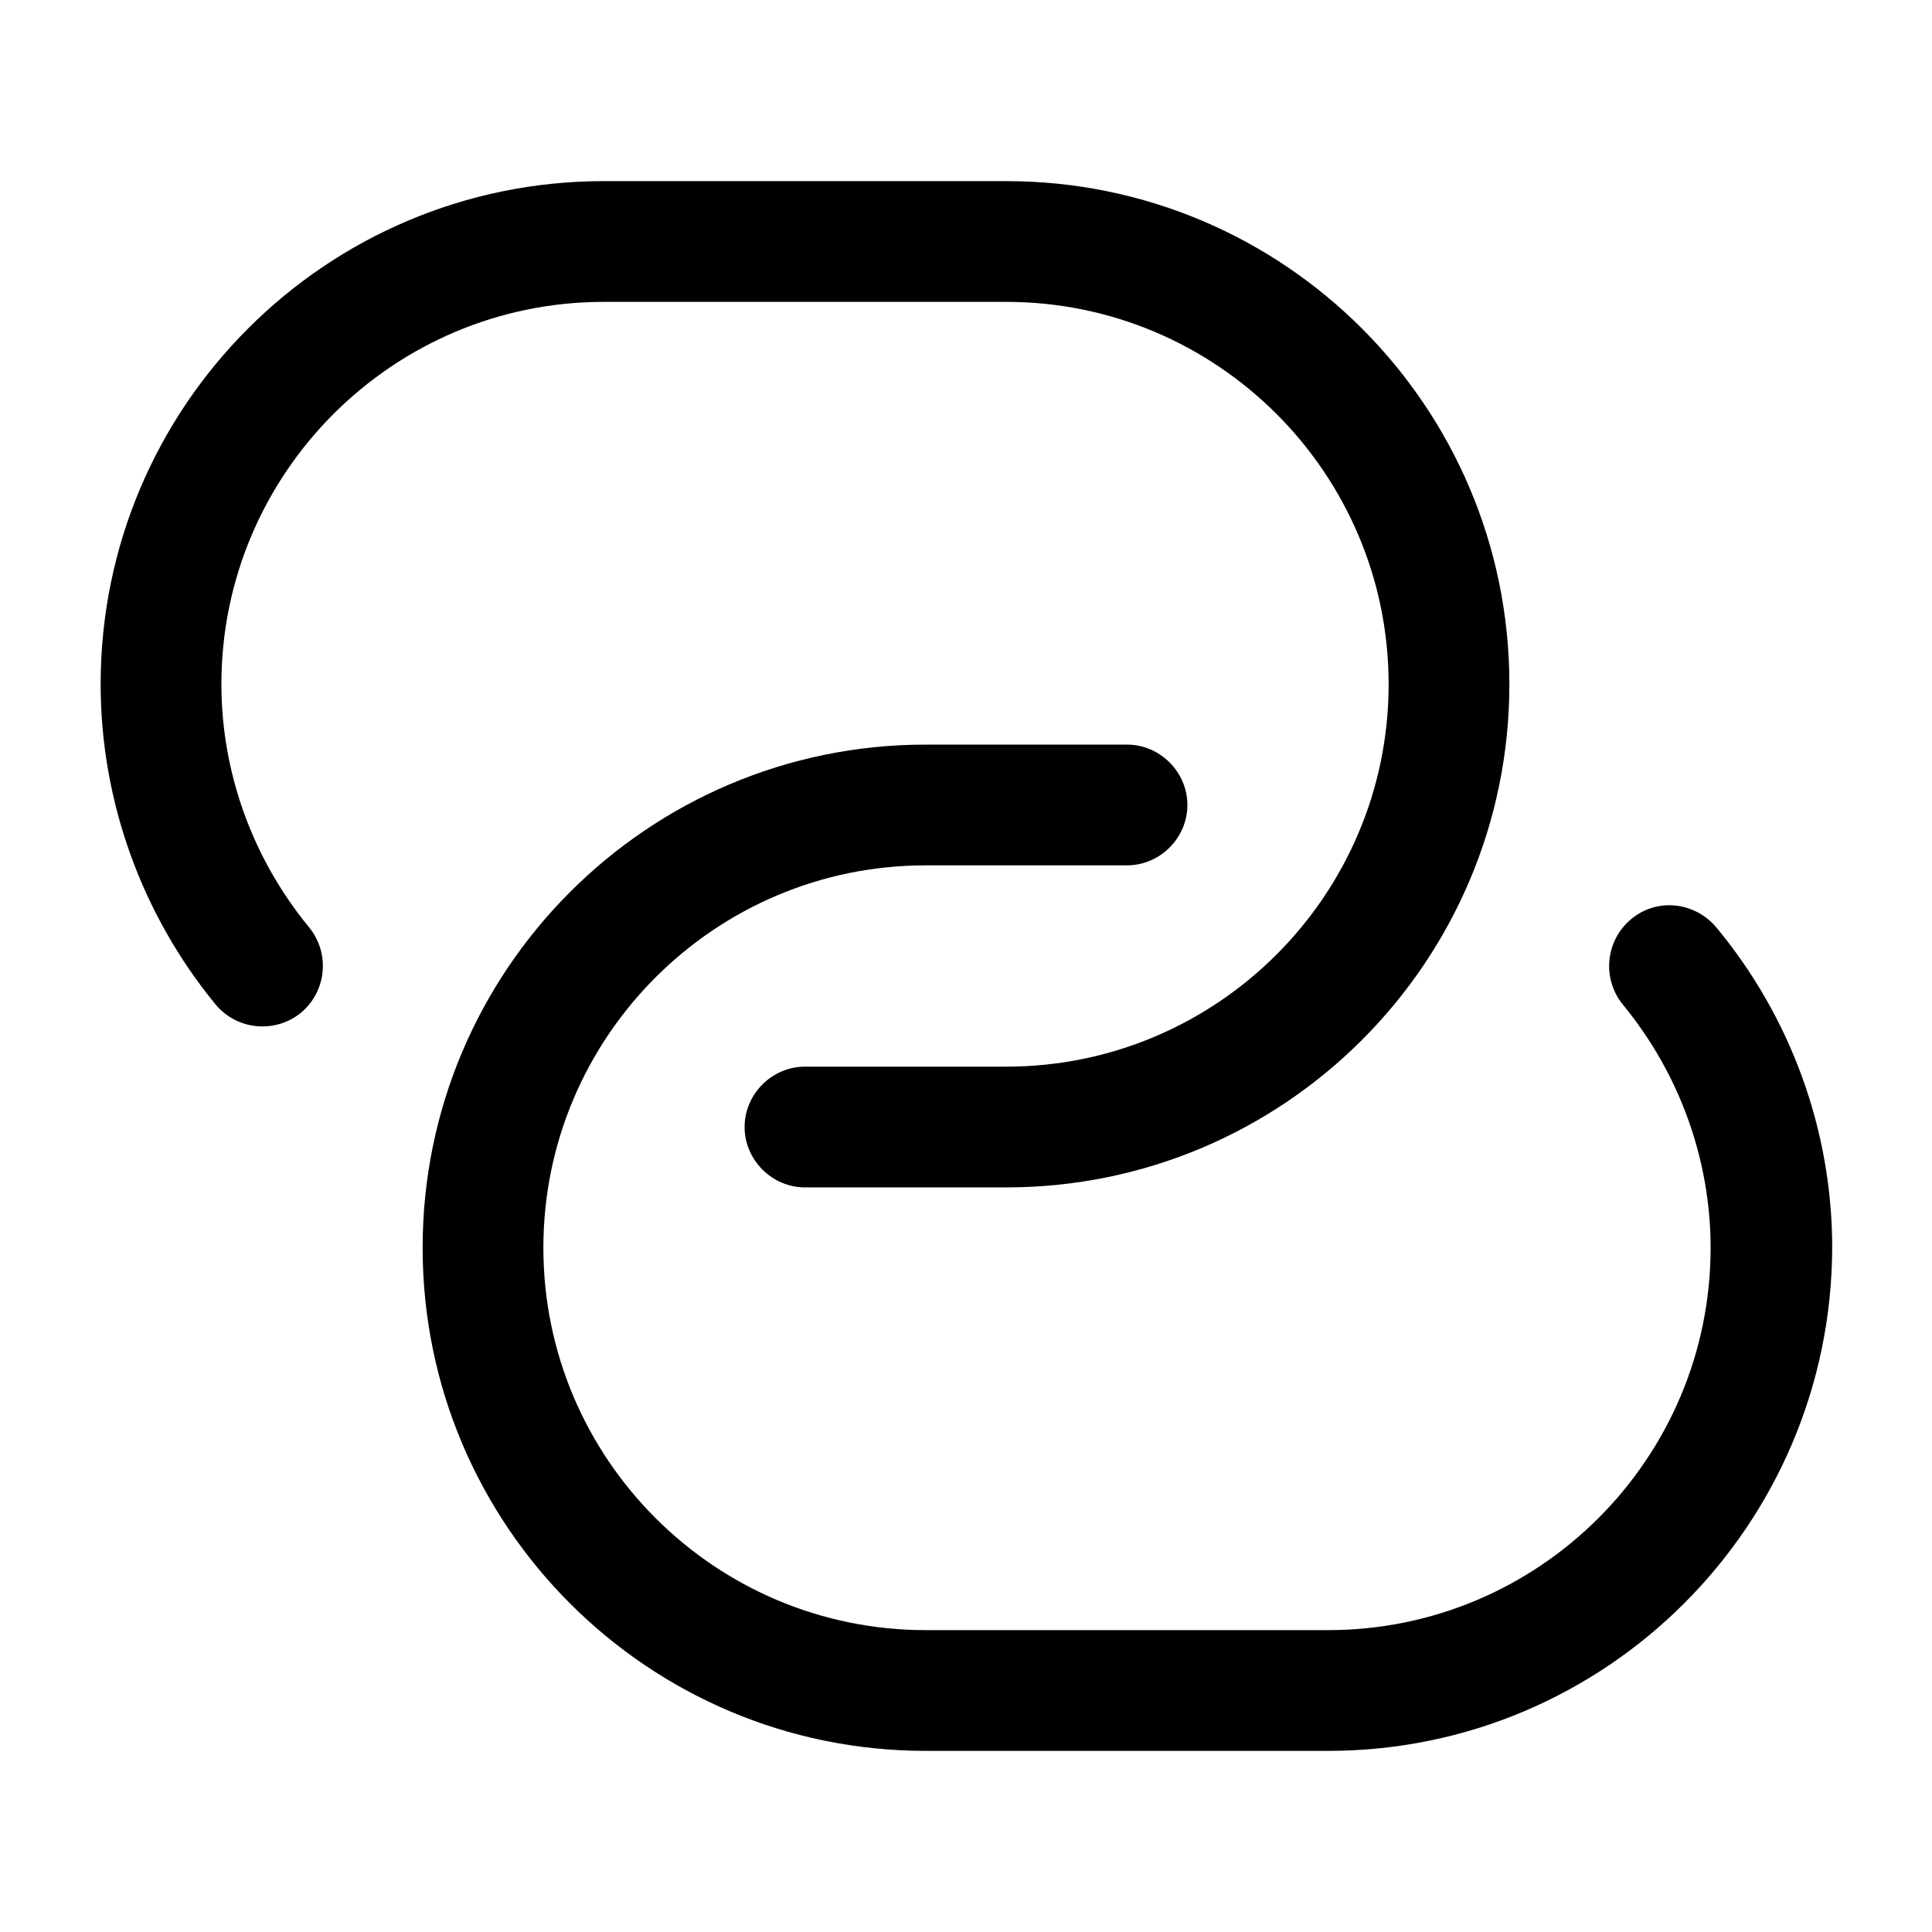
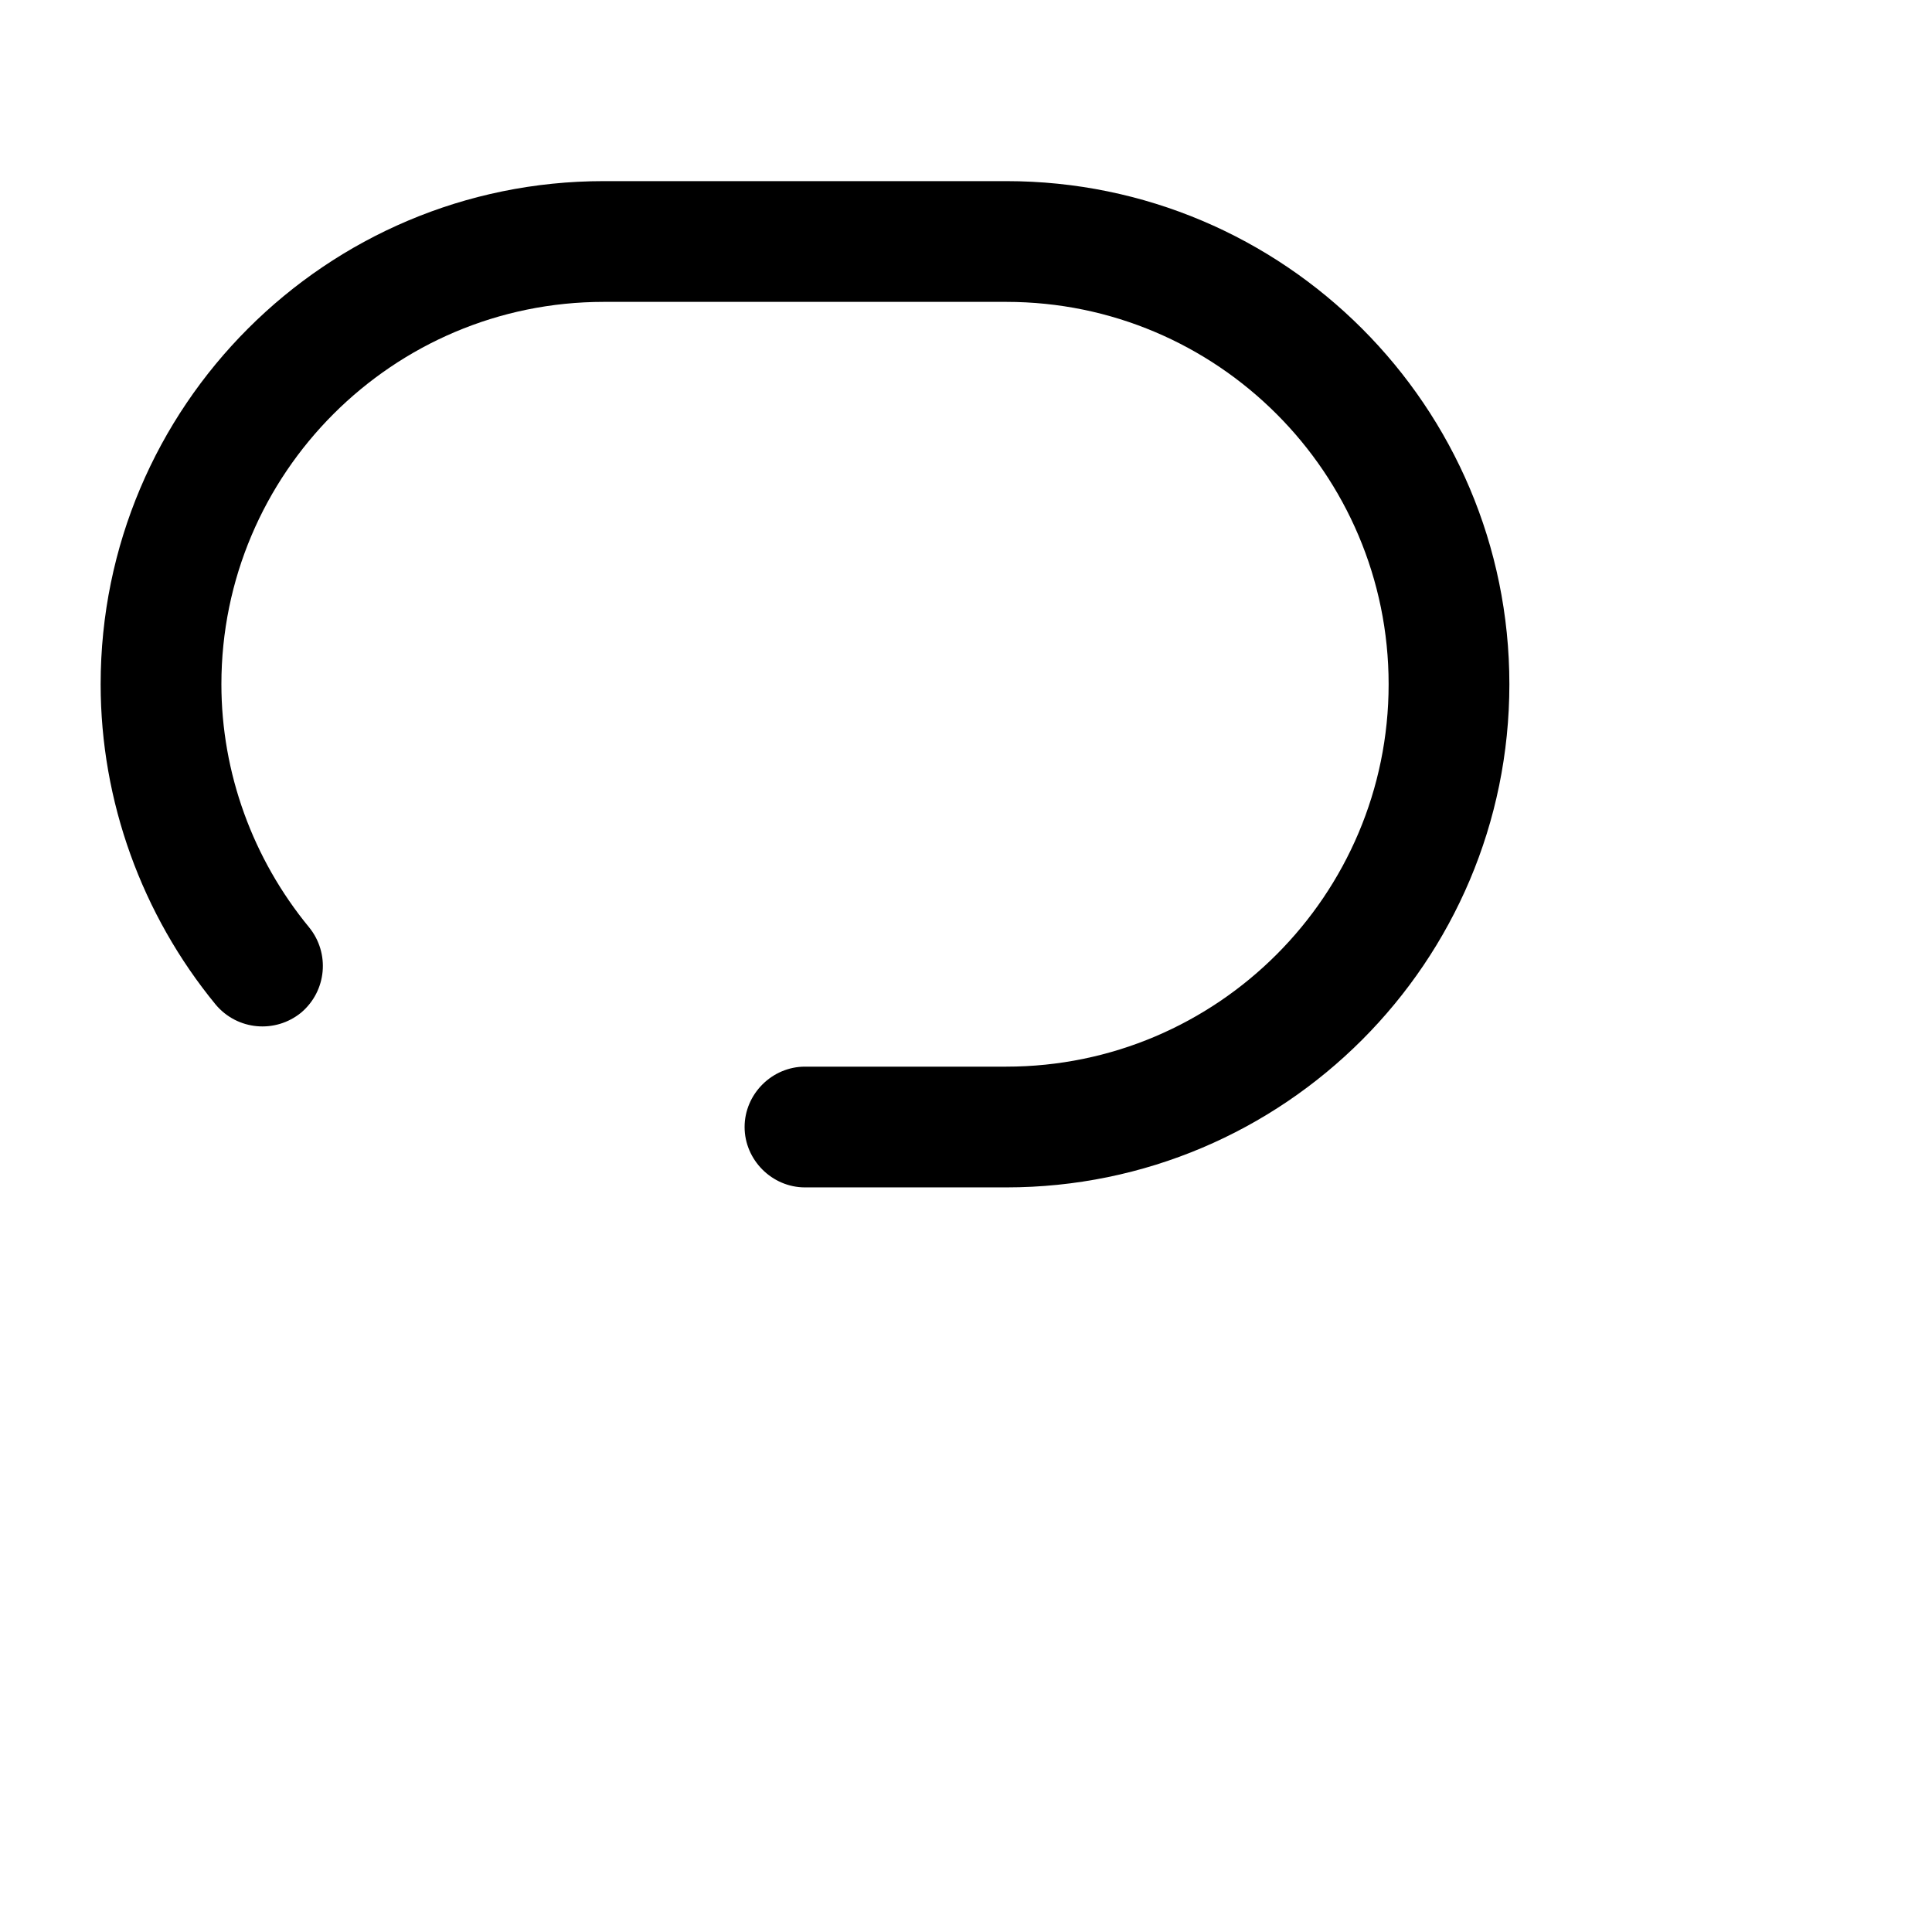
<svg xmlns="http://www.w3.org/2000/svg" width="32" height="32" viewBox="0 0 32 32" fill="none">
  <path d="M16.667 19.667H13.333C12.787 19.667 12.333 19.213 12.333 18.667C12.333 18.12 12.787 17.667 13.333 17.667H16.667C20.16 17.667 23 14.827 23 11.333C23 7.84 20.16 5 16.667 5H10C6.507 5 3.667 7.84 3.667 11.333C3.667 12.8 4.187 14.227 5.12 15.36C5.467 15.787 5.413 16.413 4.987 16.773C4.56 17.12 3.933 17.067 3.573 16.64C2.347 15.147 1.667 13.267 1.667 11.333C1.667 6.733 5.4 3 10 3H16.667C21.267 3 25 6.733 25 11.333C25 15.933 21.267 19.667 16.667 19.667Z" fill="black" />
-   <path d="M22 29H15.333C10.733 29 7 25.267 7 20.667C7 16.067 10.733 12.333 15.333 12.333H18.667C19.213 12.333 19.667 12.787 19.667 13.333C19.667 13.88 19.213 14.333 18.667 14.333H15.333C11.84 14.333 9 17.173 9 20.667C9 24.16 11.84 27 15.333 27H22C25.493 27 28.333 24.16 28.333 20.667C28.333 19.2 27.813 17.773 26.88 16.64C26.533 16.213 26.587 15.587 27.013 15.227C27.44 14.867 28.067 14.933 28.427 15.36C29.667 16.853 30.347 18.733 30.347 20.667C30.333 25.267 26.6 29 22 29Z" fill="black" />
</svg>